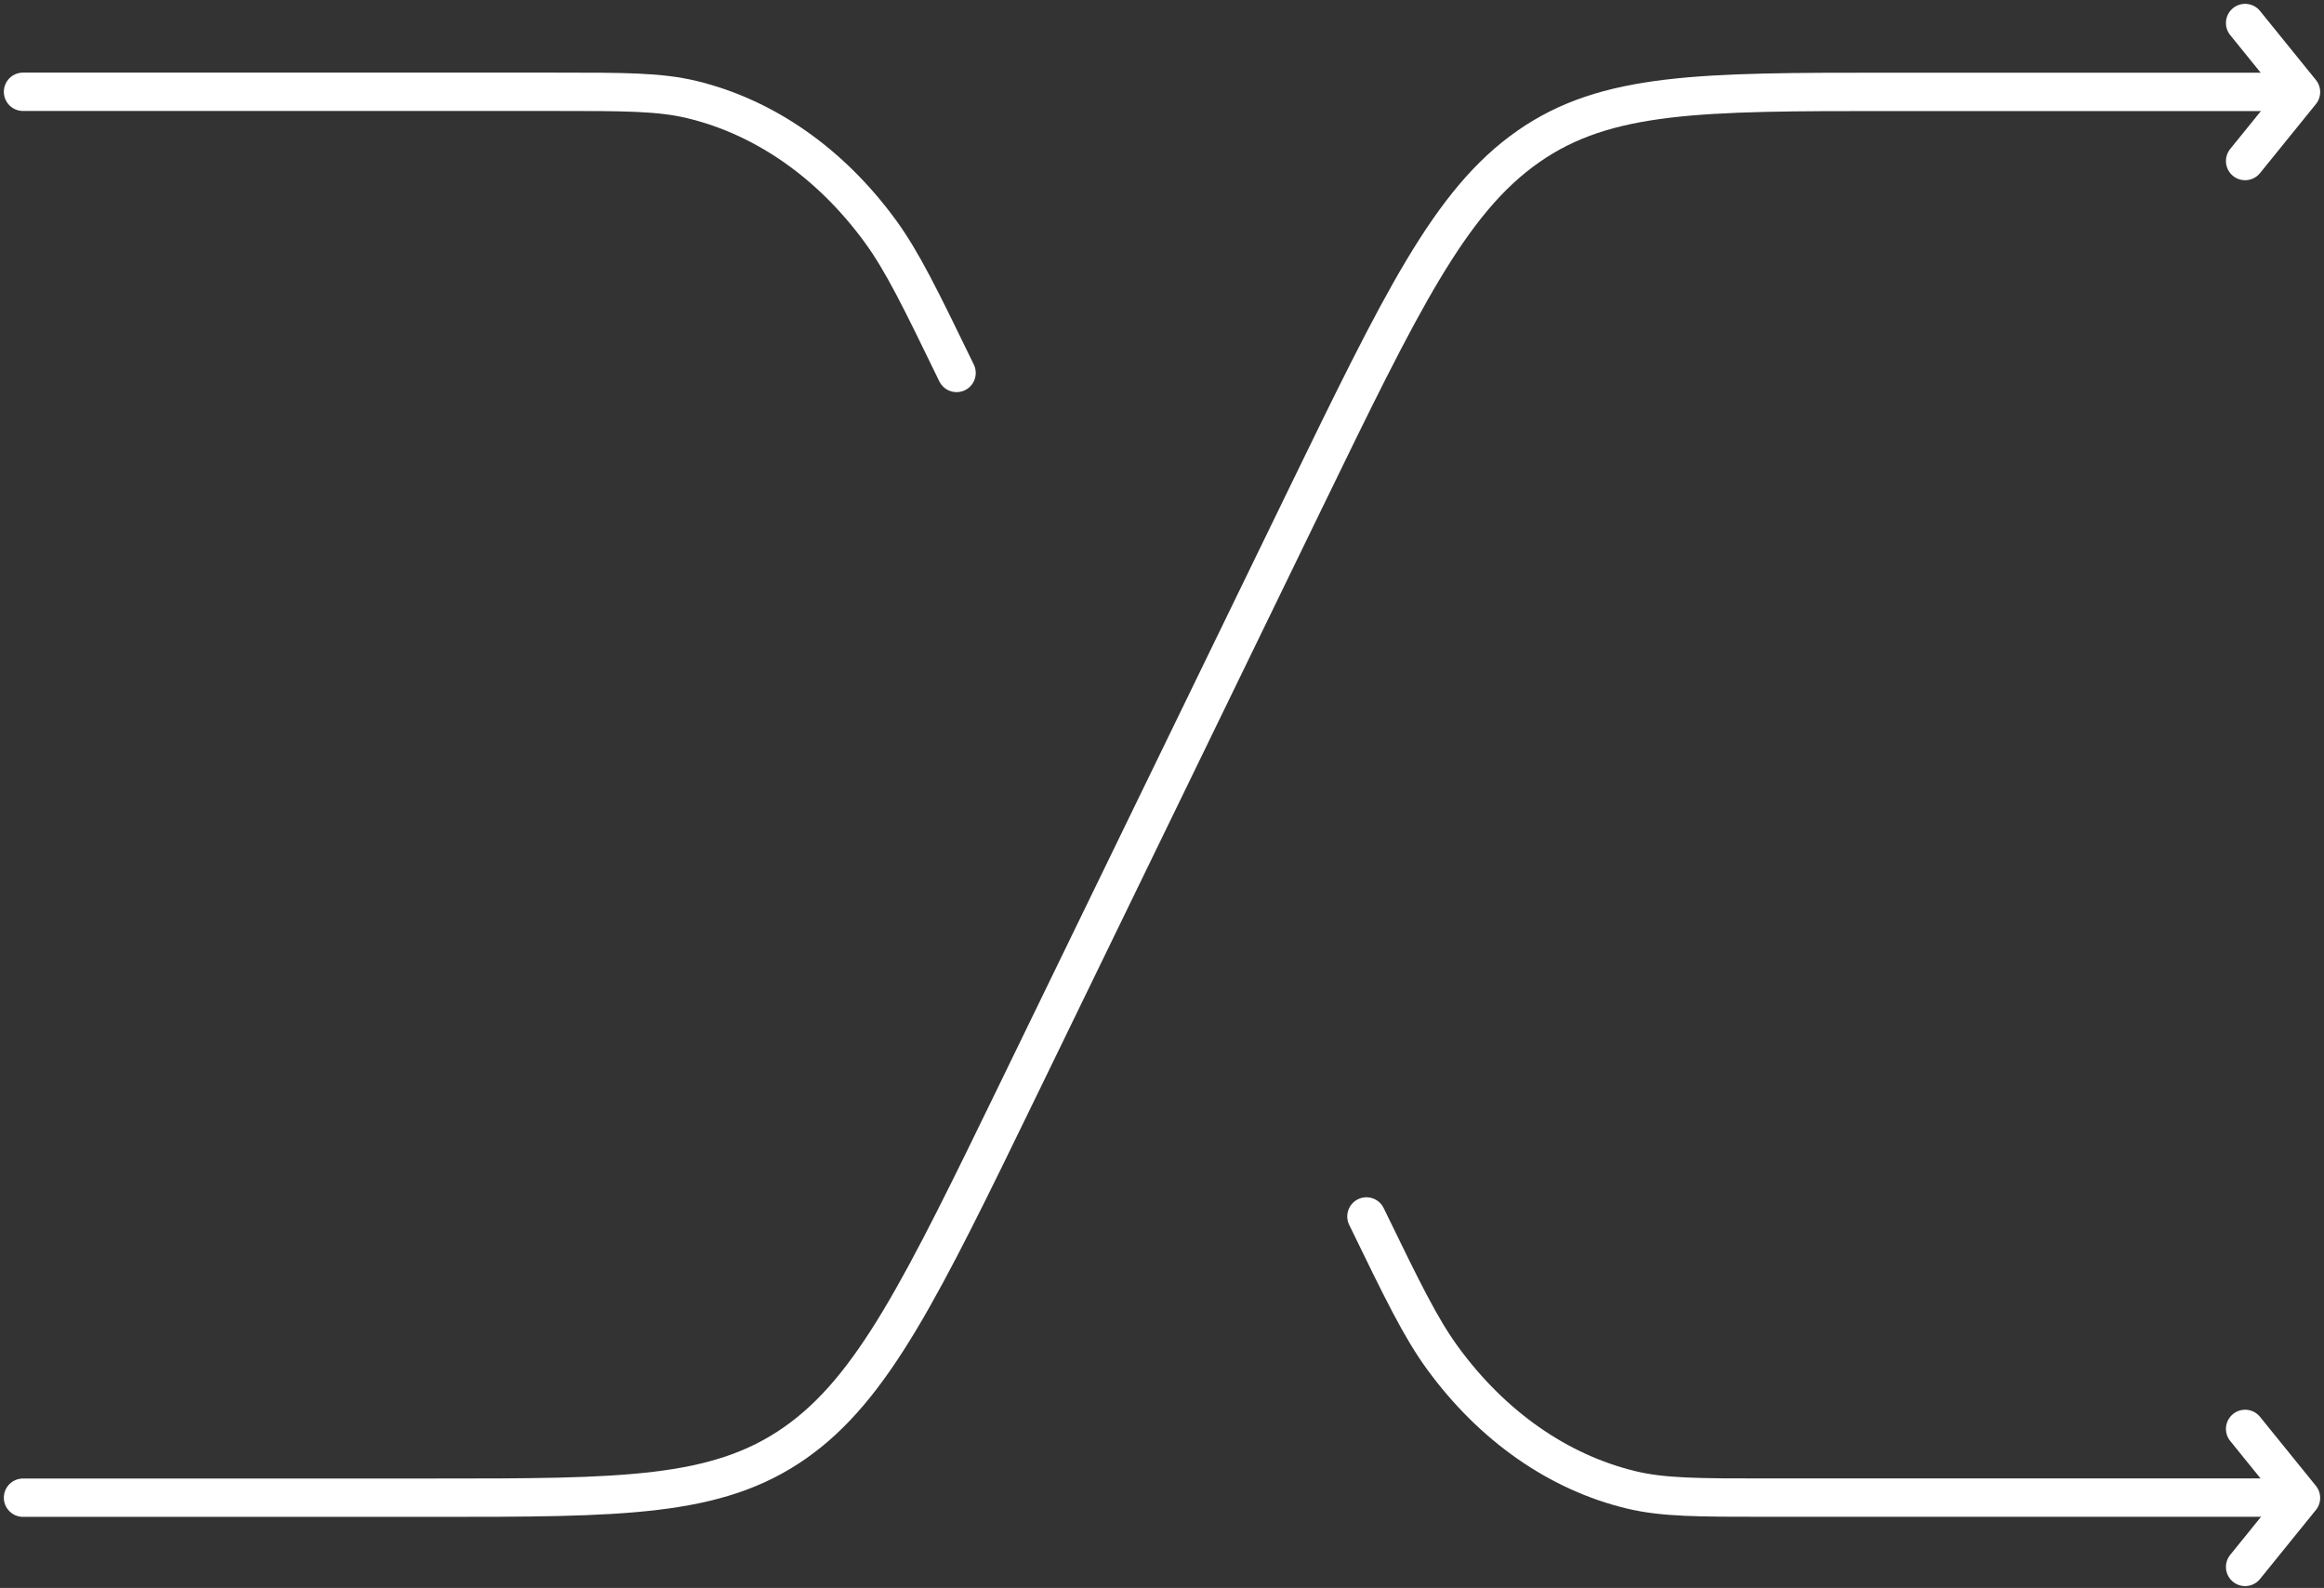
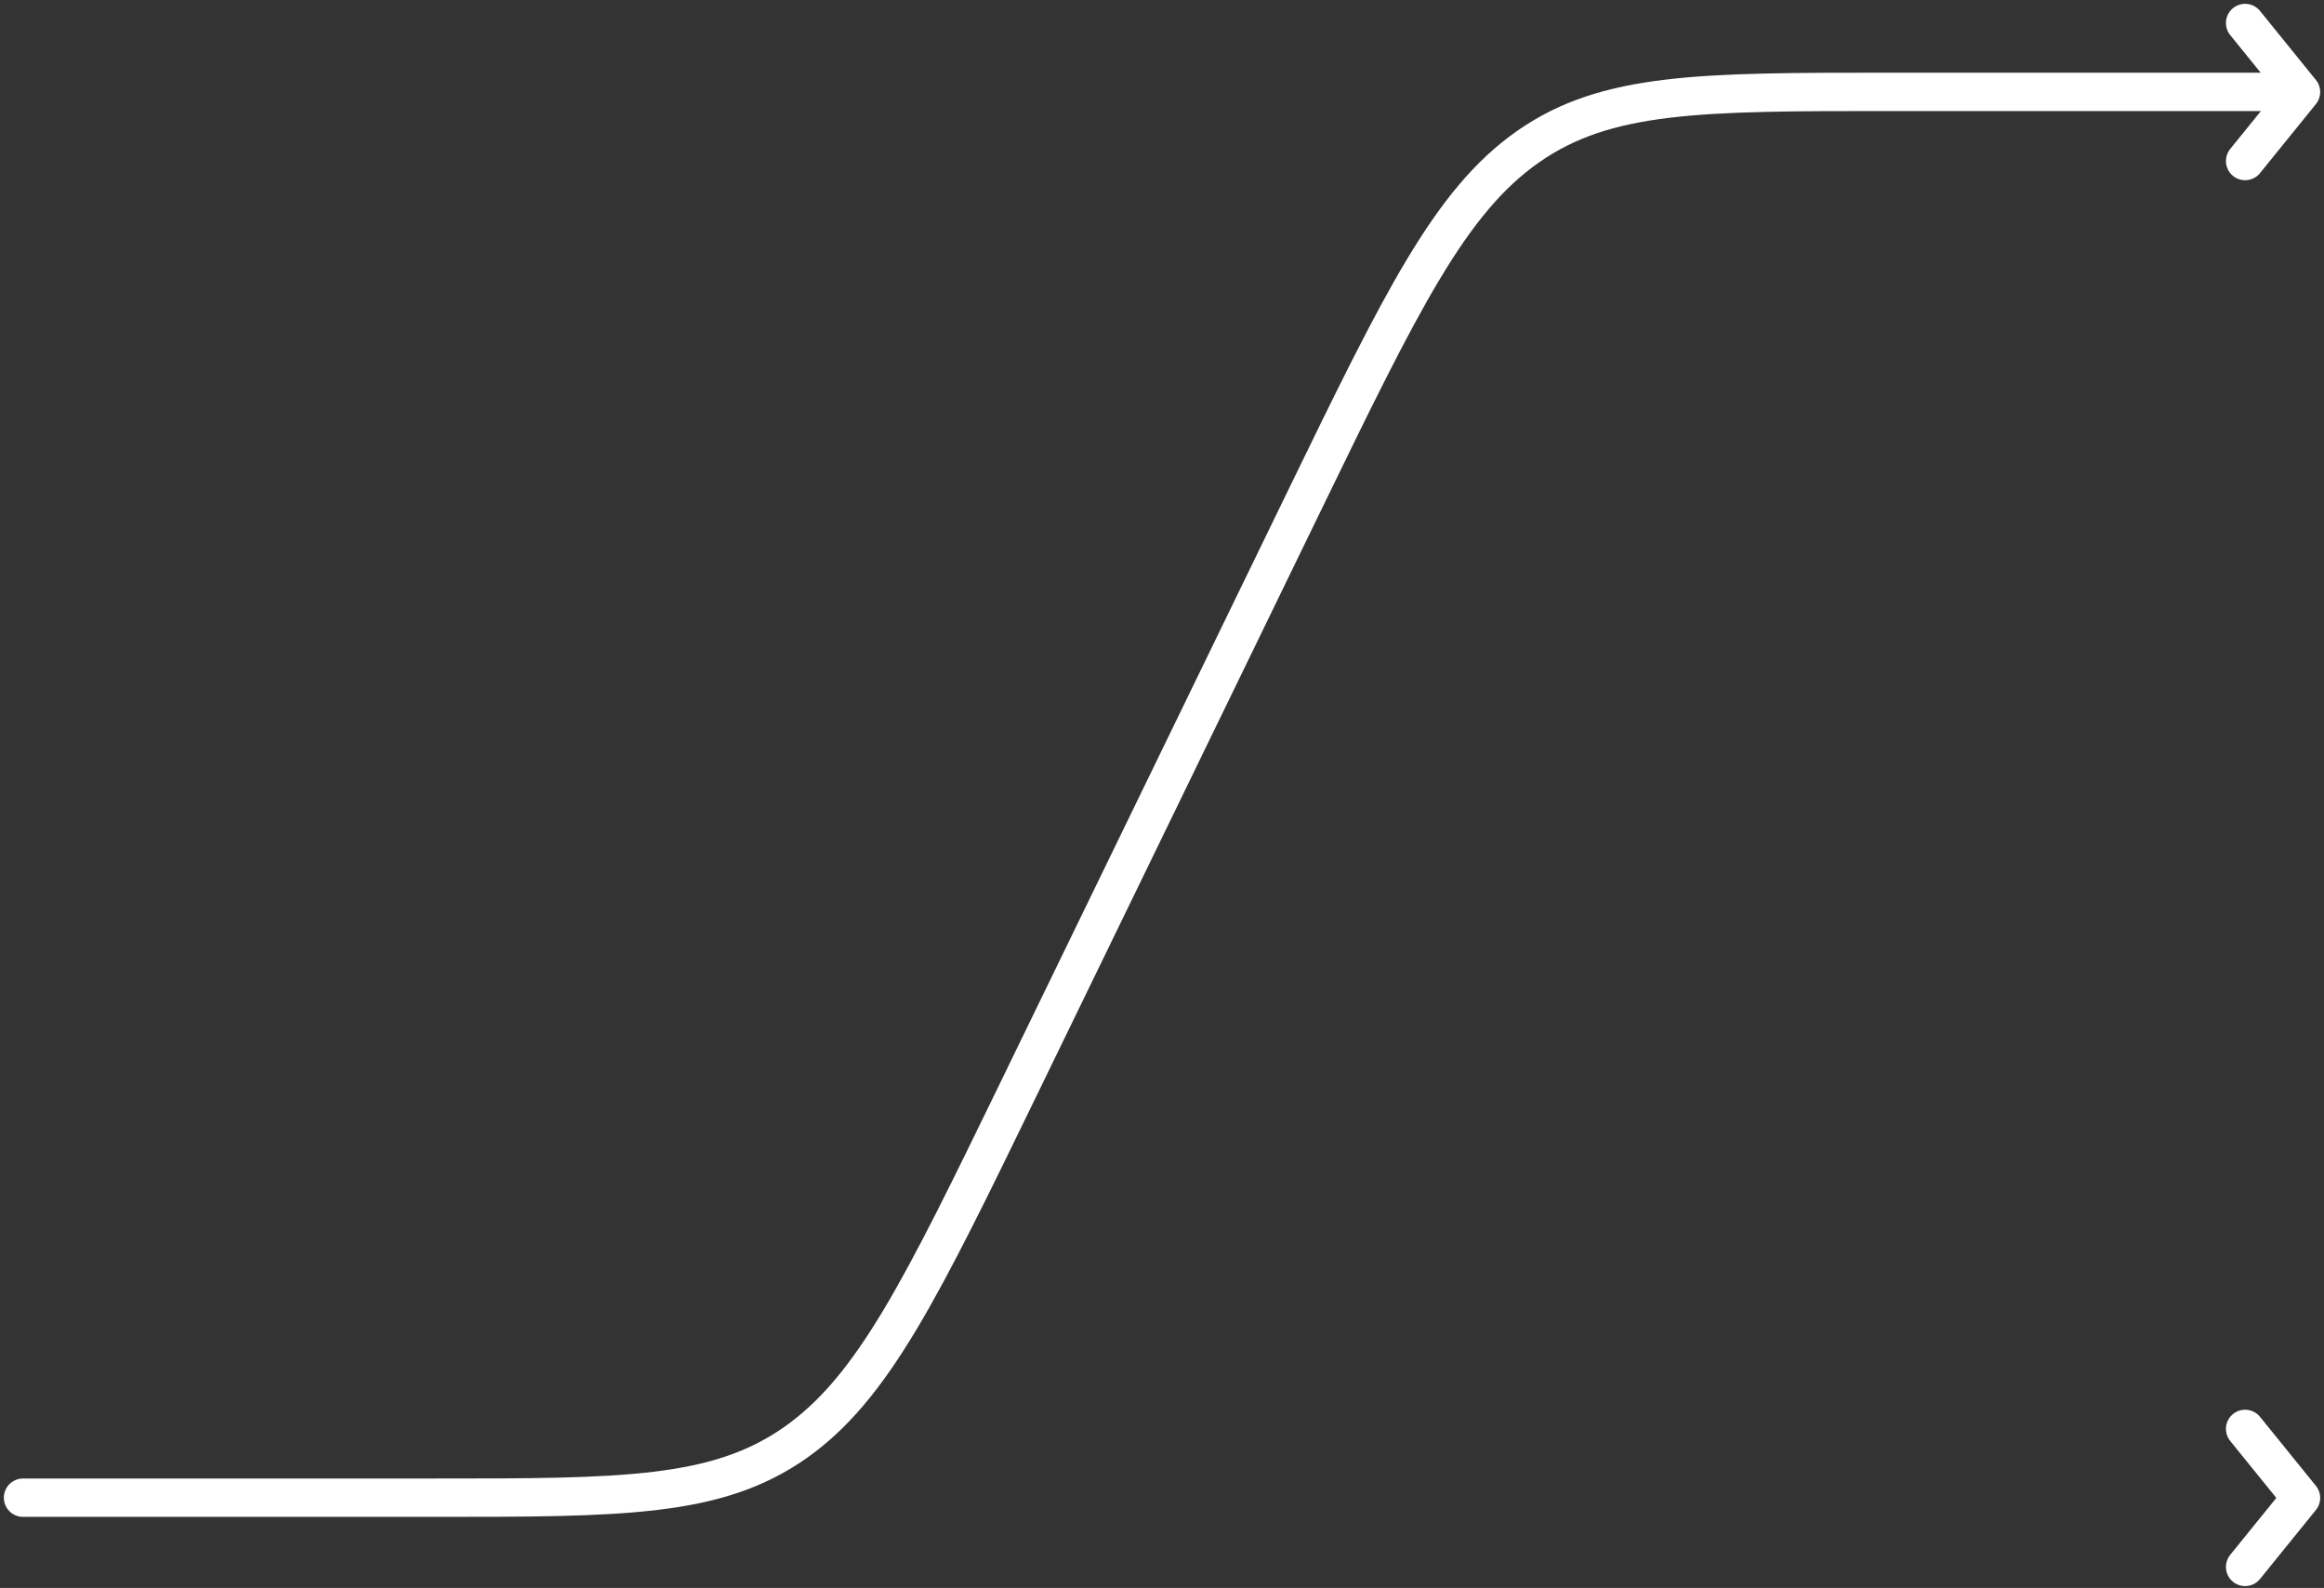
<svg xmlns="http://www.w3.org/2000/svg" width="303" height="207" viewBox="0 0 303 207" fill="none">
  <rect x="0" y="0" width="303" height="207" fill="#333333" stroke="none" />
  <path d="M292.715 3L300.001 11.996L292.715 20.992" stroke="white" stroke-width="5" stroke-linecap="round" stroke-linejoin="round" />
  <path d="M292.715 186.27L300.001 195.266L292.715 204.262" stroke="white" stroke-width="5" stroke-linecap="round" stroke-linejoin="round" />
  <path d="M3 195.237H56.479C81.108 195.237 93.423 195.237 103.632 188.101C113.84 180.965 120.176 167.927 132.848 141.852L170.021 65.36C182.693 39.285 189.029 26.247 199.238 19.111C209.446 11.975 221.761 11.975 246.39 11.975H299.869" stroke="white" stroke-width="5" stroke-linecap="round" />
-   <path d="M3 11.965H72.284C81.418 11.965 85.985 11.965 90.199 12.978C99.693 15.259 108.327 21.294 114.795 30.171C117.667 34.112 120.017 38.947 124.716 48.617M299.869 195.228H230.586C221.451 195.228 216.884 195.228 212.67 194.215C203.176 191.933 194.543 185.898 188.074 177.021C185.202 173.081 182.852 168.245 178.153 158.575" stroke="white" stroke-width="5" stroke-linecap="round" />
</svg>